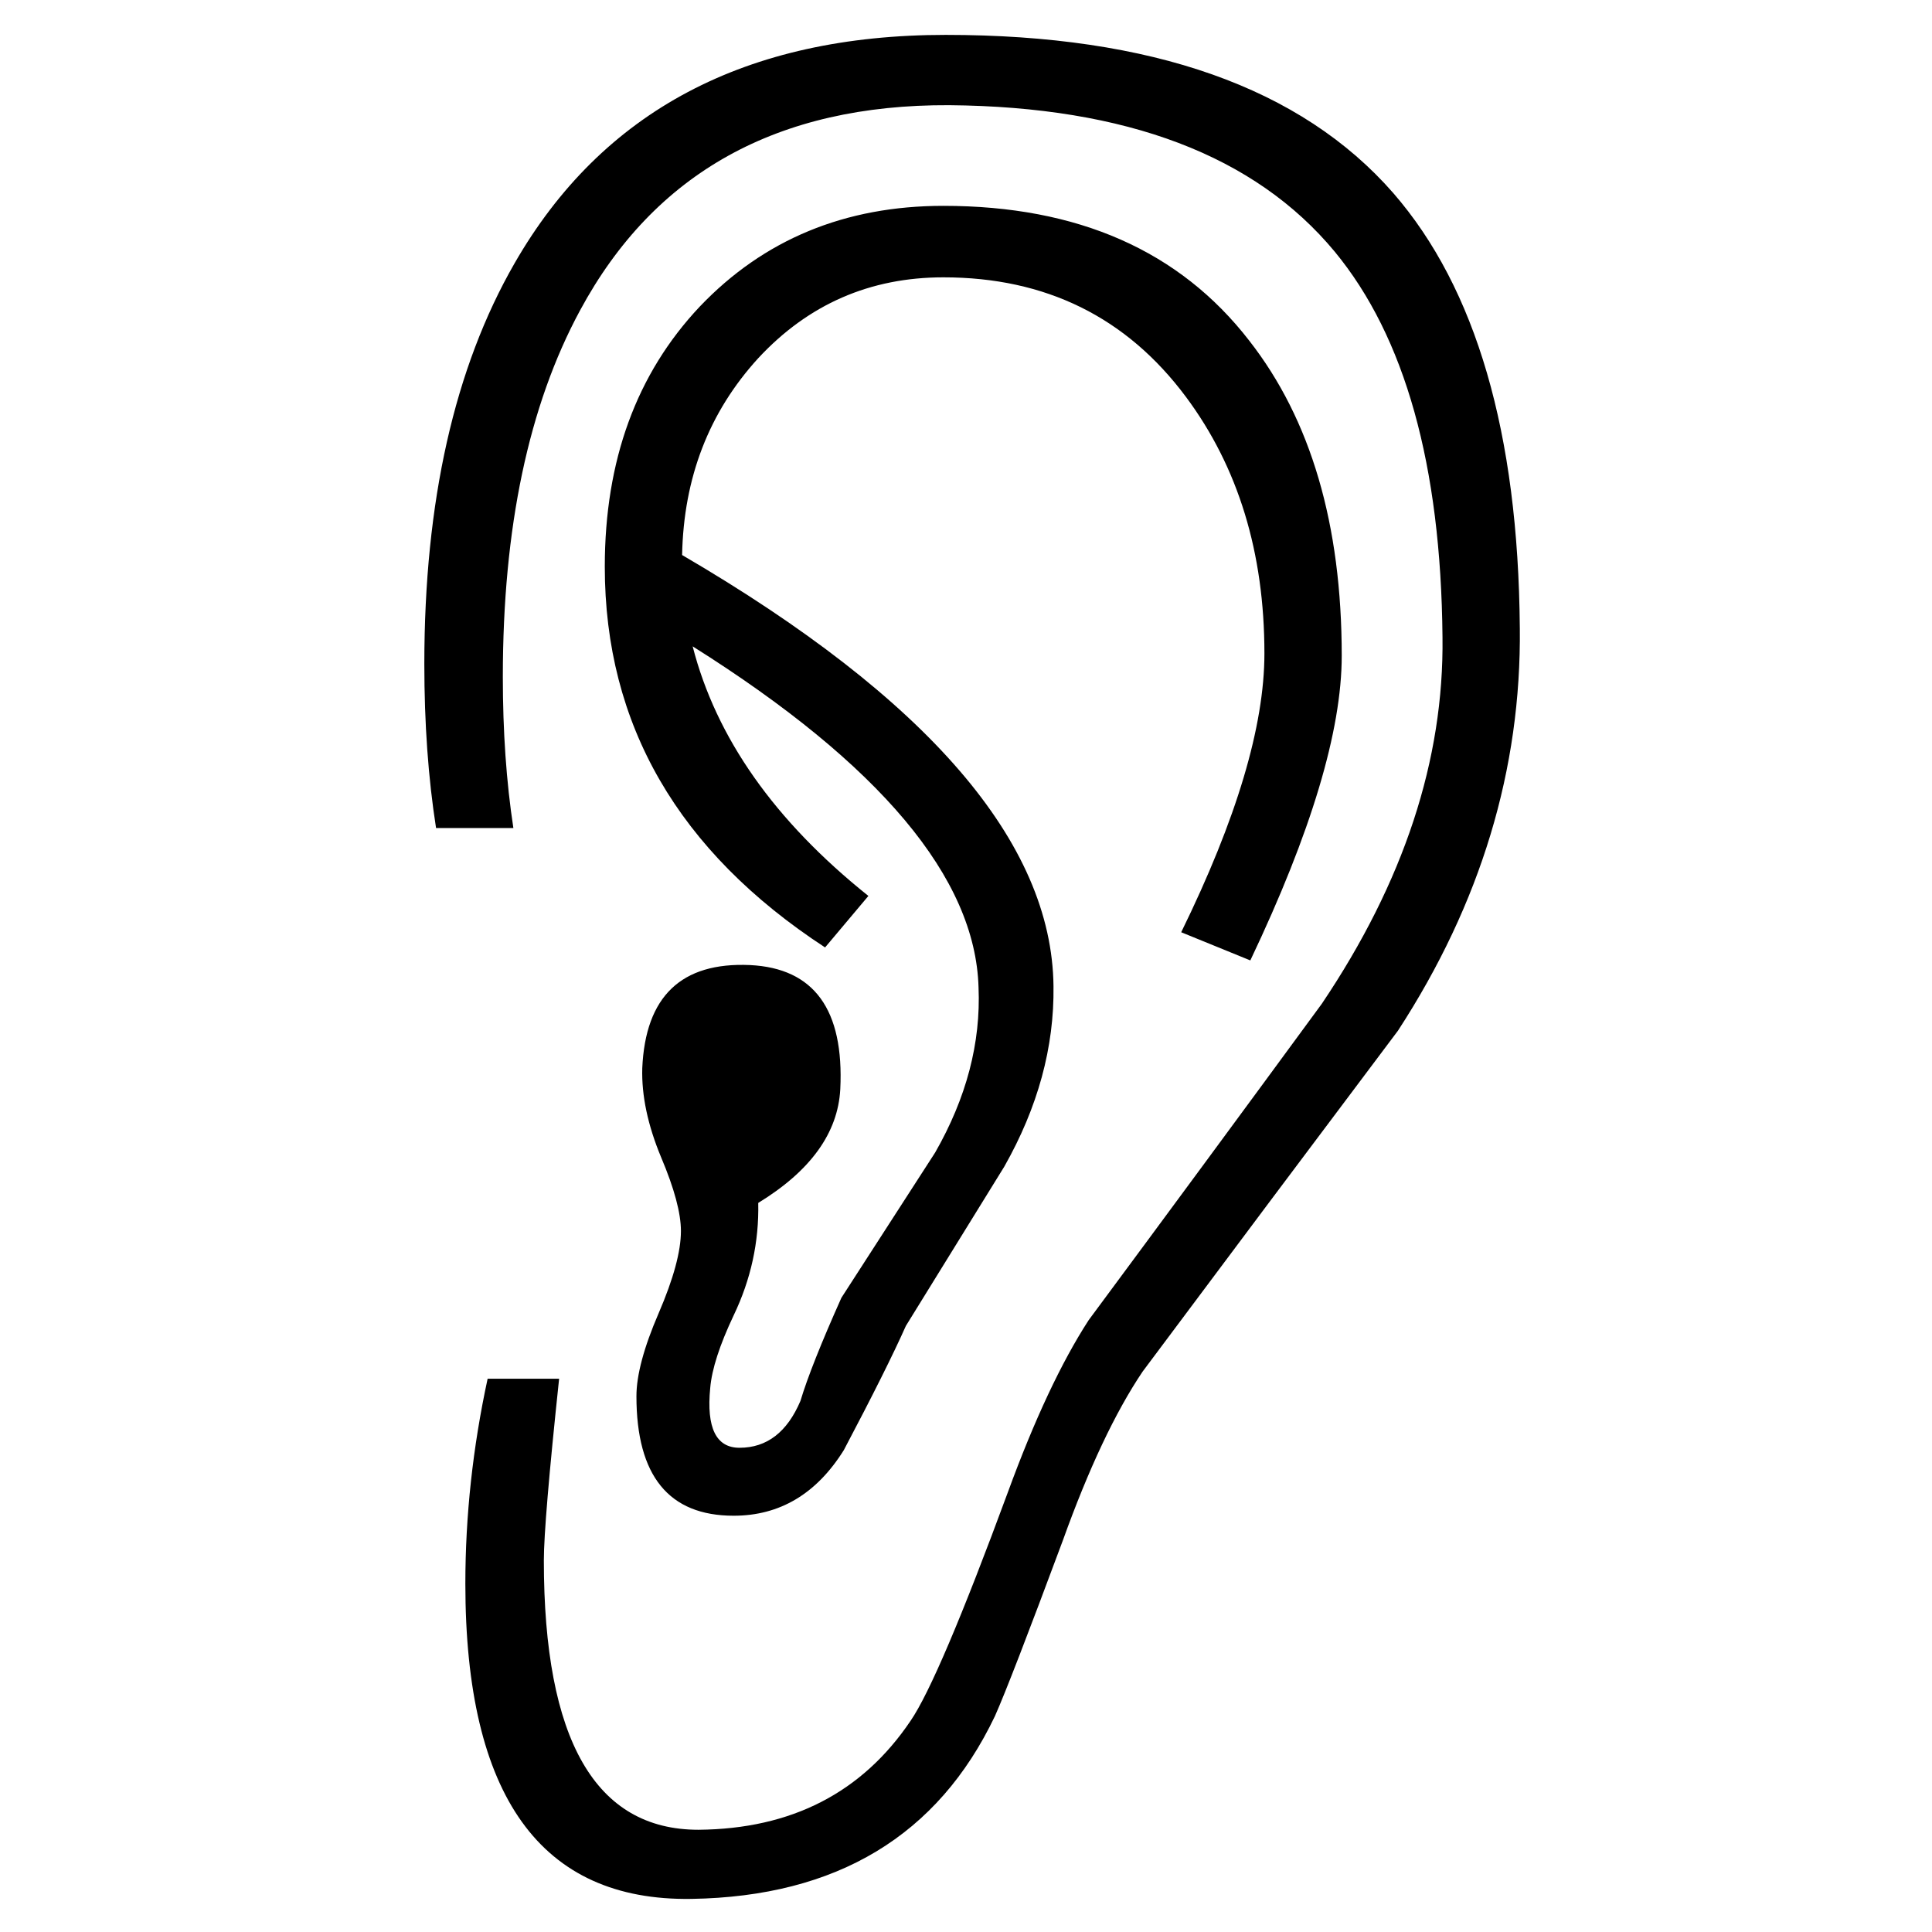
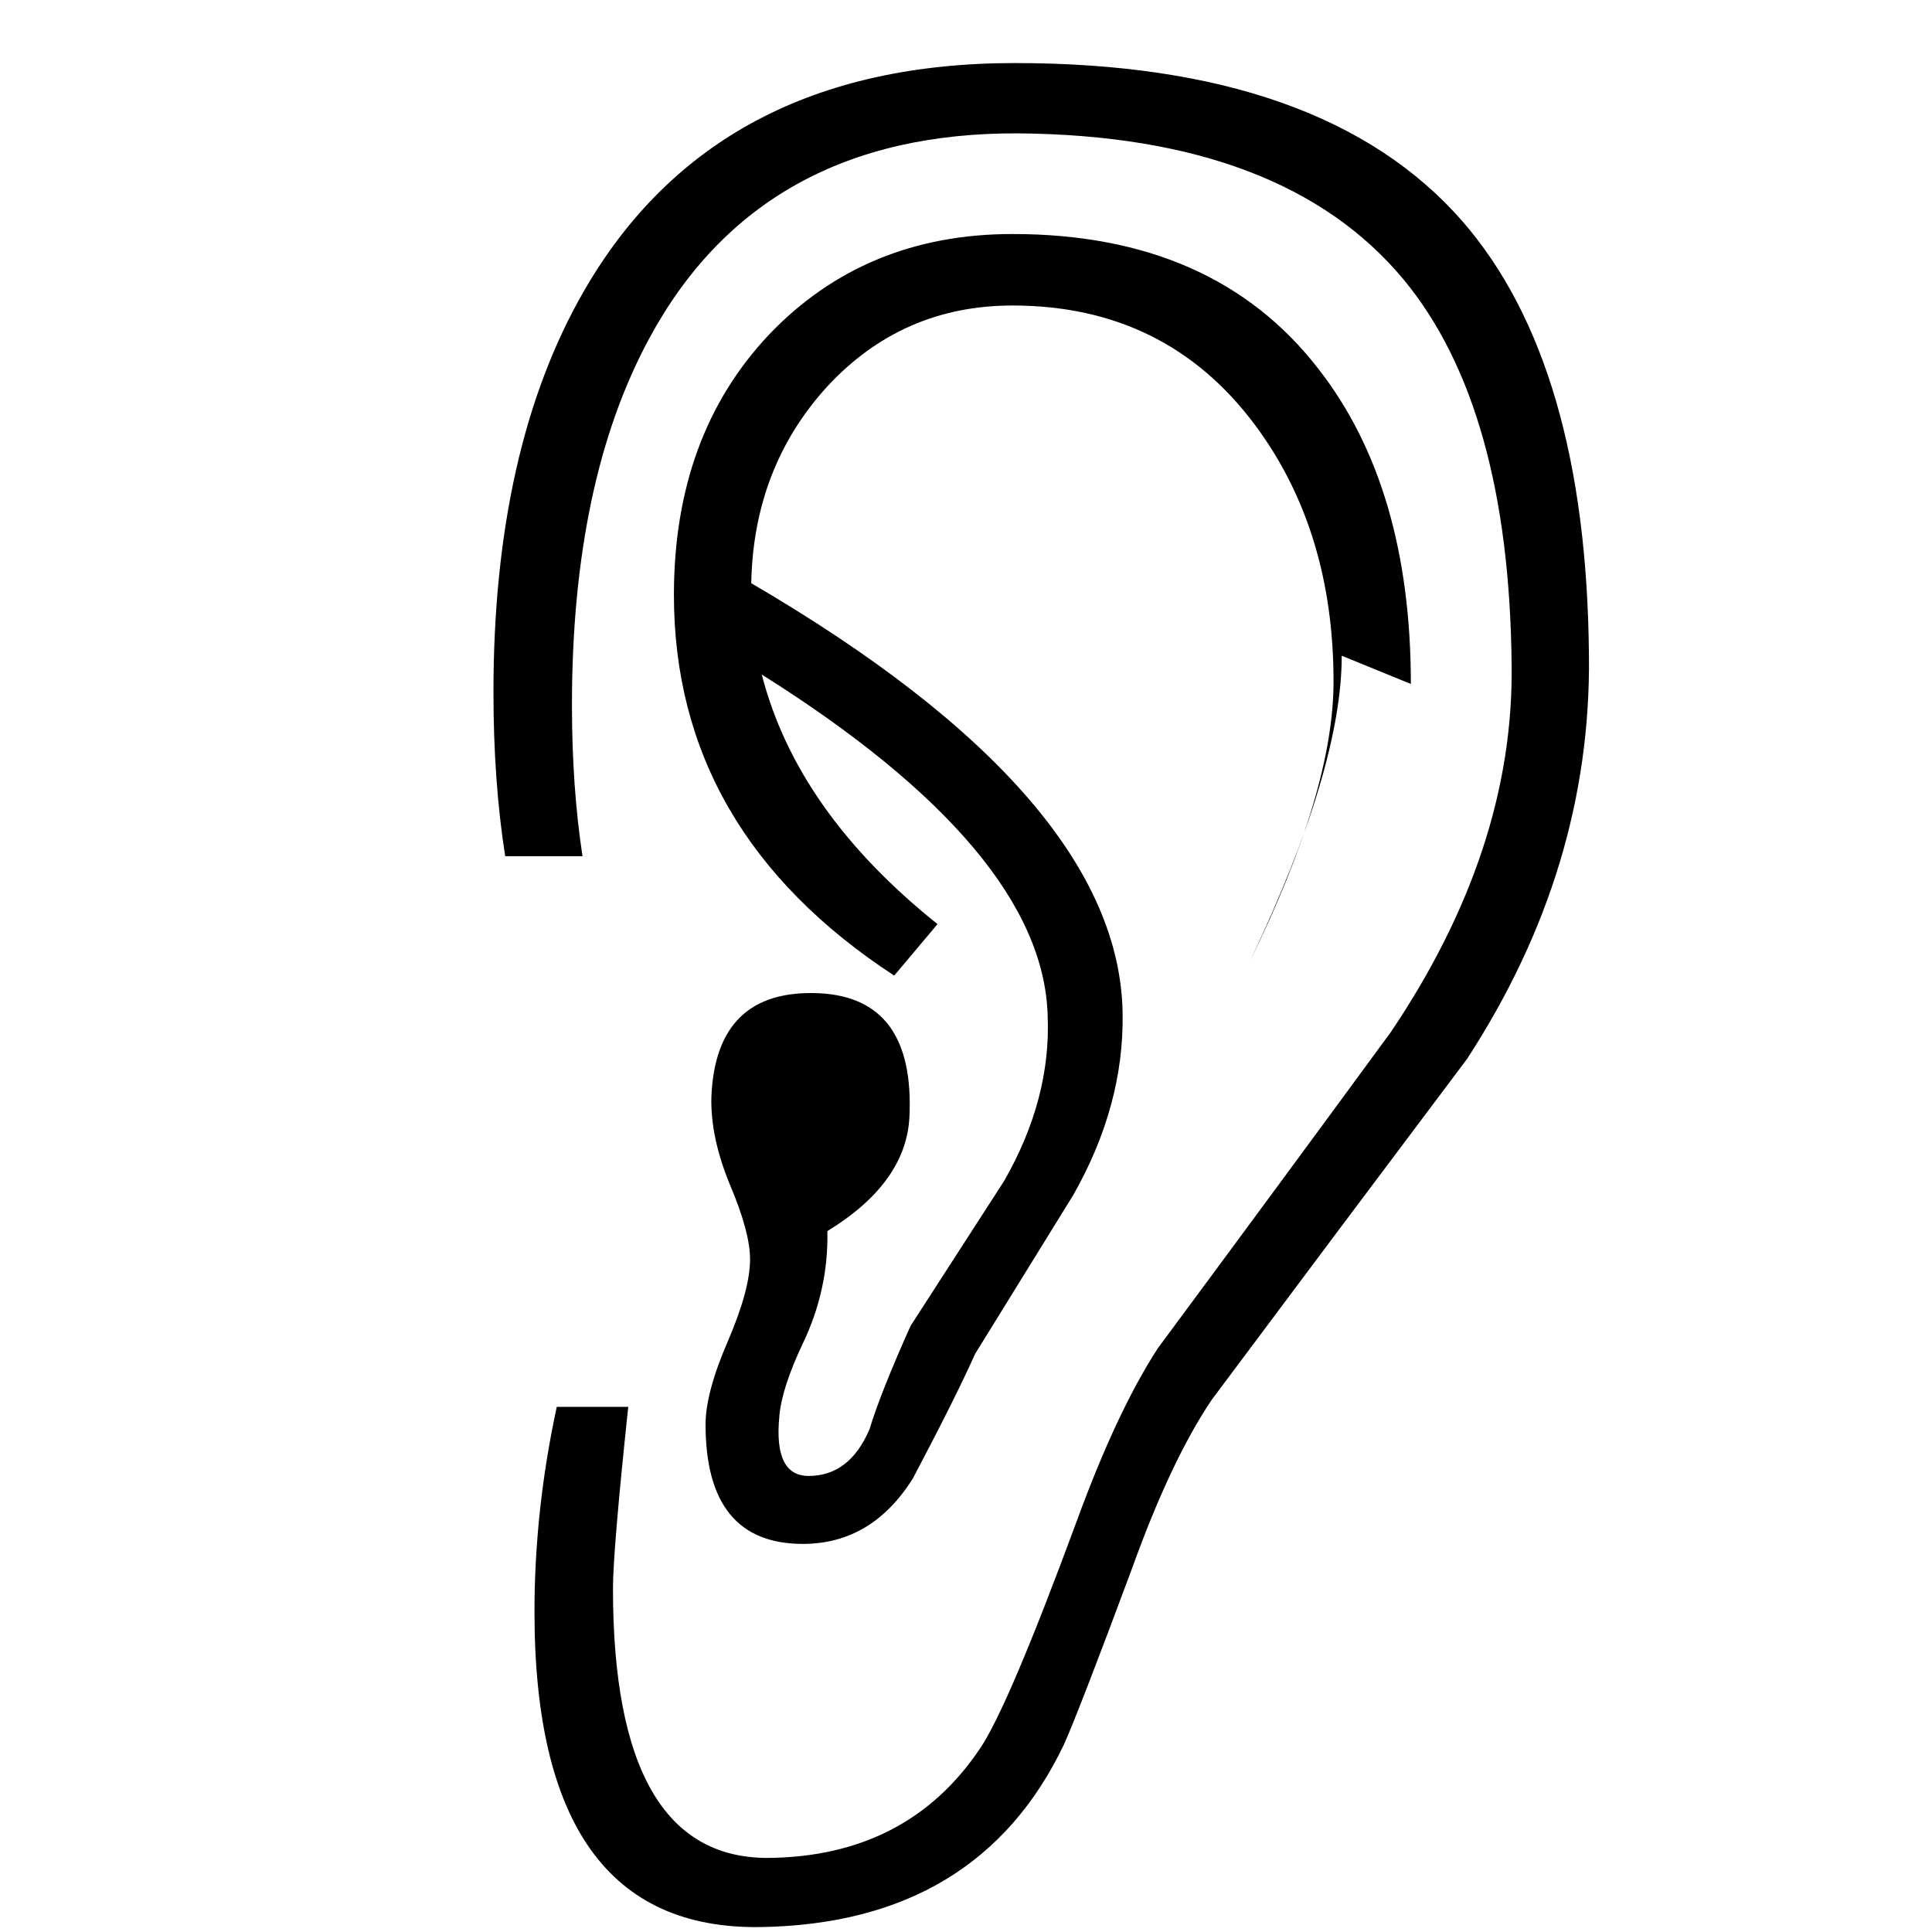
<svg xmlns="http://www.w3.org/2000/svg" width="512" height="512" viewBox="0 0 135.467 135.467">
  <style>
    /* Default Color (for Light Mode users) */
    path { 
      fill: #000000; 
    }

    /* Dark Mode Color (Browser detects system theme) */
    @media (prefers-color-scheme: dark) {
      path { 
        fill: #ffffff; 
      }
    }
  </style>
-   <path d="M-871.832-129.15q0 1.813-1.473 4.91l-1.114-.454q1.341-2.737 1.341-4.493 0-2.436-1.265-4.135-1.435-1.926-3.908-1.926-1.775 0-2.984 1.303-1.19 1.303-1.227 3.172 5.948 3.474 5.985 6.948.02 1.473-.793 2.908l-1.586 2.567q-.302.68-1 2.002-.661 1.057-1.775 1.057-1.567 0-1.567-1.926 0-.51.359-1.34.358-.831.358-1.322 0-.434-.32-1.19-.322-.774-.303-1.434.076-1.737 1.737-1.662 1.548.076 1.454 2.001-.057 1.058-1.322 1.832.02.944-.396 1.812-.34.718-.378 1.171-.094.963.472.963.661 0 .982-.755.17-.567.66-1.662l1.511-2.341q.756-1.322.699-2.662-.075-2.644-4.607-5.495.566 2.21 2.832 4.022l-.698.83q-3.55-2.321-3.55-6.135 0-2.568 1.53-4.192 1.548-1.624 3.927-1.624 3.247 0 4.928 2.172 1.491 1.907 1.491 5.079m2.87-.453q.038 3.418-1.964 6.495-2.058 2.738-4.116 5.495-.66.982-1.284 2.719-.85 2.284-1.095 2.832-1.378 2.889-4.89 2.945-3.644.057-3.644-5.079 0-1.642.359-3.304h1.152q-.246 2.322-.246 2.927 0 4.342 2.492 4.342 2.247-.019 3.418-1.756.453-.66 1.567-3.681.642-1.756 1.303-2.776 1.888-2.549 3.757-5.098 1.983-2.945 1.945-5.91-.038-4.153-1.737-6.211-1.926-2.323-6.212-2.36-4.154-.02-5.948 3.304-1.246 2.303-1.246 5.91 0 1.321.17 2.435h-1.246q-.189-1.208-.189-2.643 0-3.928 1.454-6.458 2.115-3.681 6.948-3.681 4.985 0 7.213 2.549 2.001 2.303 2.039 7.004" transform="translate(3887.42 607.91)scale(4.351)" />
+   <path d="M-871.832-129.15q0 1.813-1.473 4.91q1.341-2.737 1.341-4.493 0-2.436-1.265-4.135-1.435-1.926-3.908-1.926-1.775 0-2.984 1.303-1.19 1.303-1.227 3.172 5.948 3.474 5.985 6.948.02 1.473-.793 2.908l-1.586 2.567q-.302.68-1 2.002-.661 1.057-1.775 1.057-1.567 0-1.567-1.926 0-.51.359-1.34.358-.831.358-1.322 0-.434-.32-1.19-.322-.774-.303-1.434.076-1.737 1.737-1.662 1.548.076 1.454 2.001-.057 1.058-1.322 1.832.02.944-.396 1.812-.34.718-.378 1.171-.094.963.472.963.661 0 .982-.755.17-.567.66-1.662l1.511-2.341q.756-1.322.699-2.662-.075-2.644-4.607-5.495.566 2.21 2.832 4.022l-.698.83q-3.55-2.321-3.55-6.135 0-2.568 1.53-4.192 1.548-1.624 3.927-1.624 3.247 0 4.928 2.172 1.491 1.907 1.491 5.079m2.87-.453q.038 3.418-1.964 6.495-2.058 2.738-4.116 5.495-.66.982-1.284 2.719-.85 2.284-1.095 2.832-1.378 2.889-4.89 2.945-3.644.057-3.644-5.079 0-1.642.359-3.304h1.152q-.246 2.322-.246 2.927 0 4.342 2.492 4.342 2.247-.019 3.418-1.756.453-.66 1.567-3.681.642-1.756 1.303-2.776 1.888-2.549 3.757-5.098 1.983-2.945 1.945-5.91-.038-4.153-1.737-6.211-1.926-2.323-6.212-2.36-4.154-.02-5.948 3.304-1.246 2.303-1.246 5.91 0 1.321.17 2.435h-1.246q-.189-1.208-.189-2.643 0-3.928 1.454-6.458 2.115-3.681 6.948-3.681 4.985 0 7.213 2.549 2.001 2.303 2.039 7.004" transform="translate(3887.42 607.91)scale(4.351)" />
</svg>